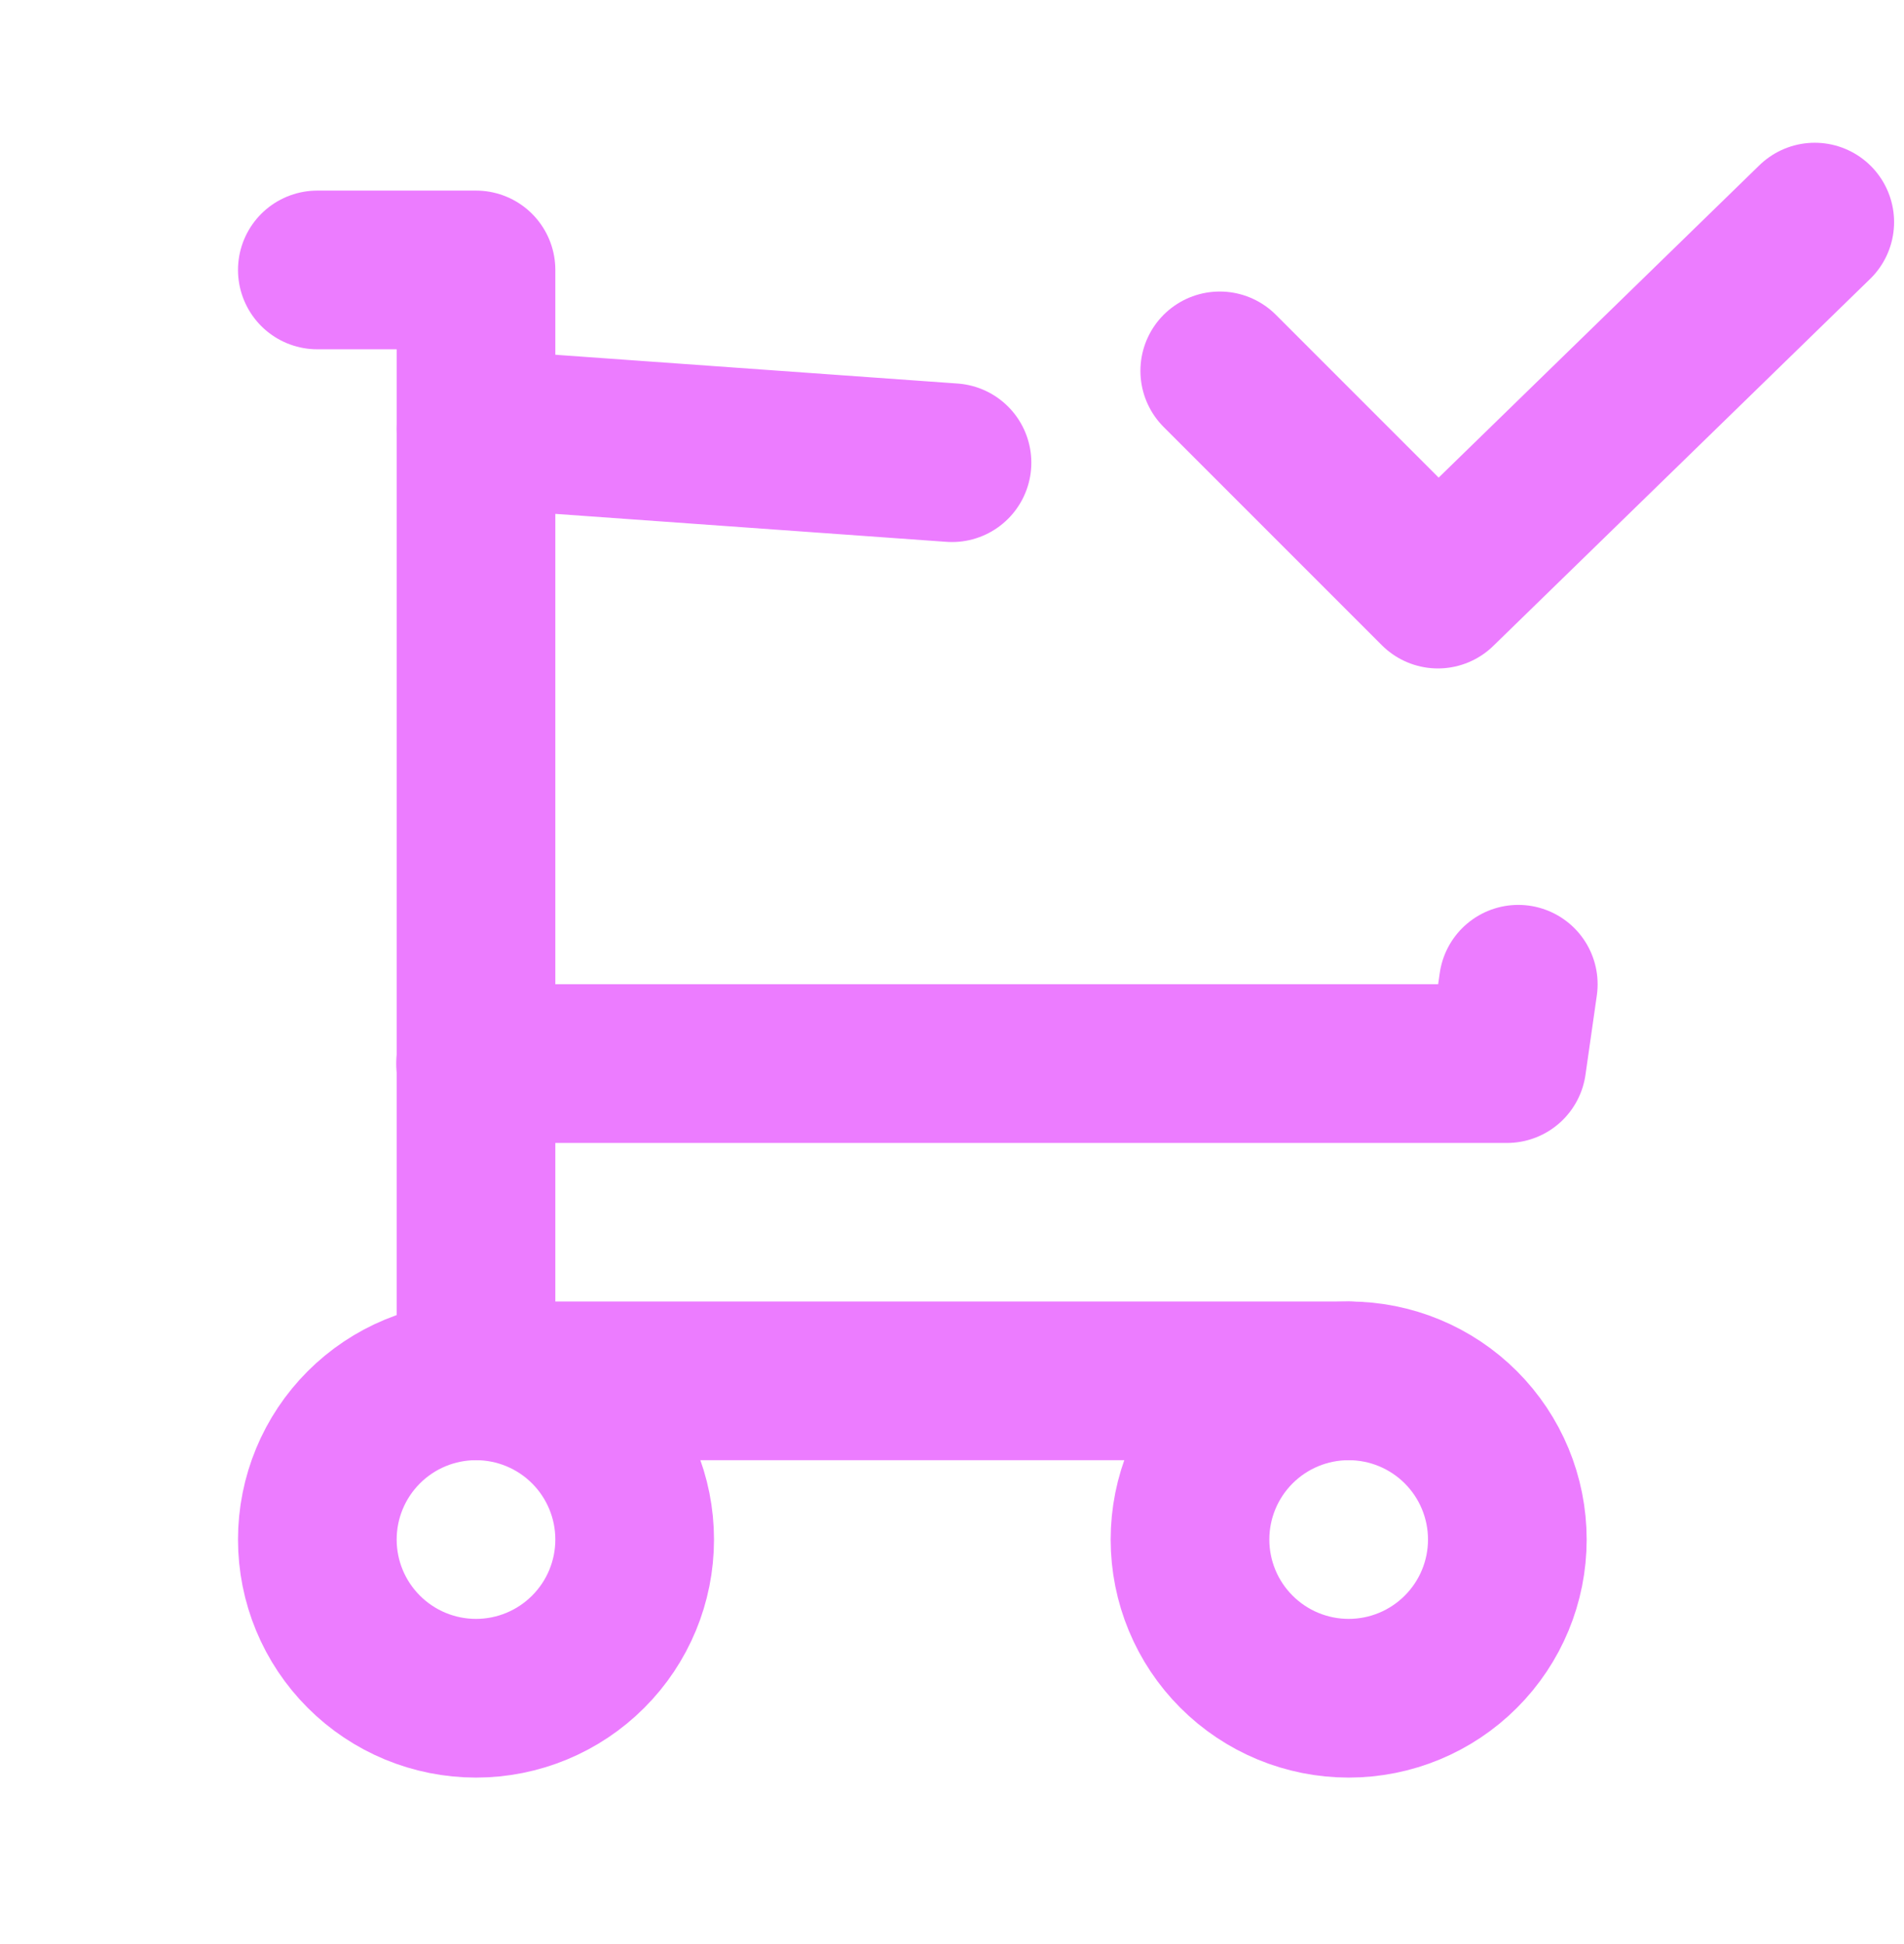
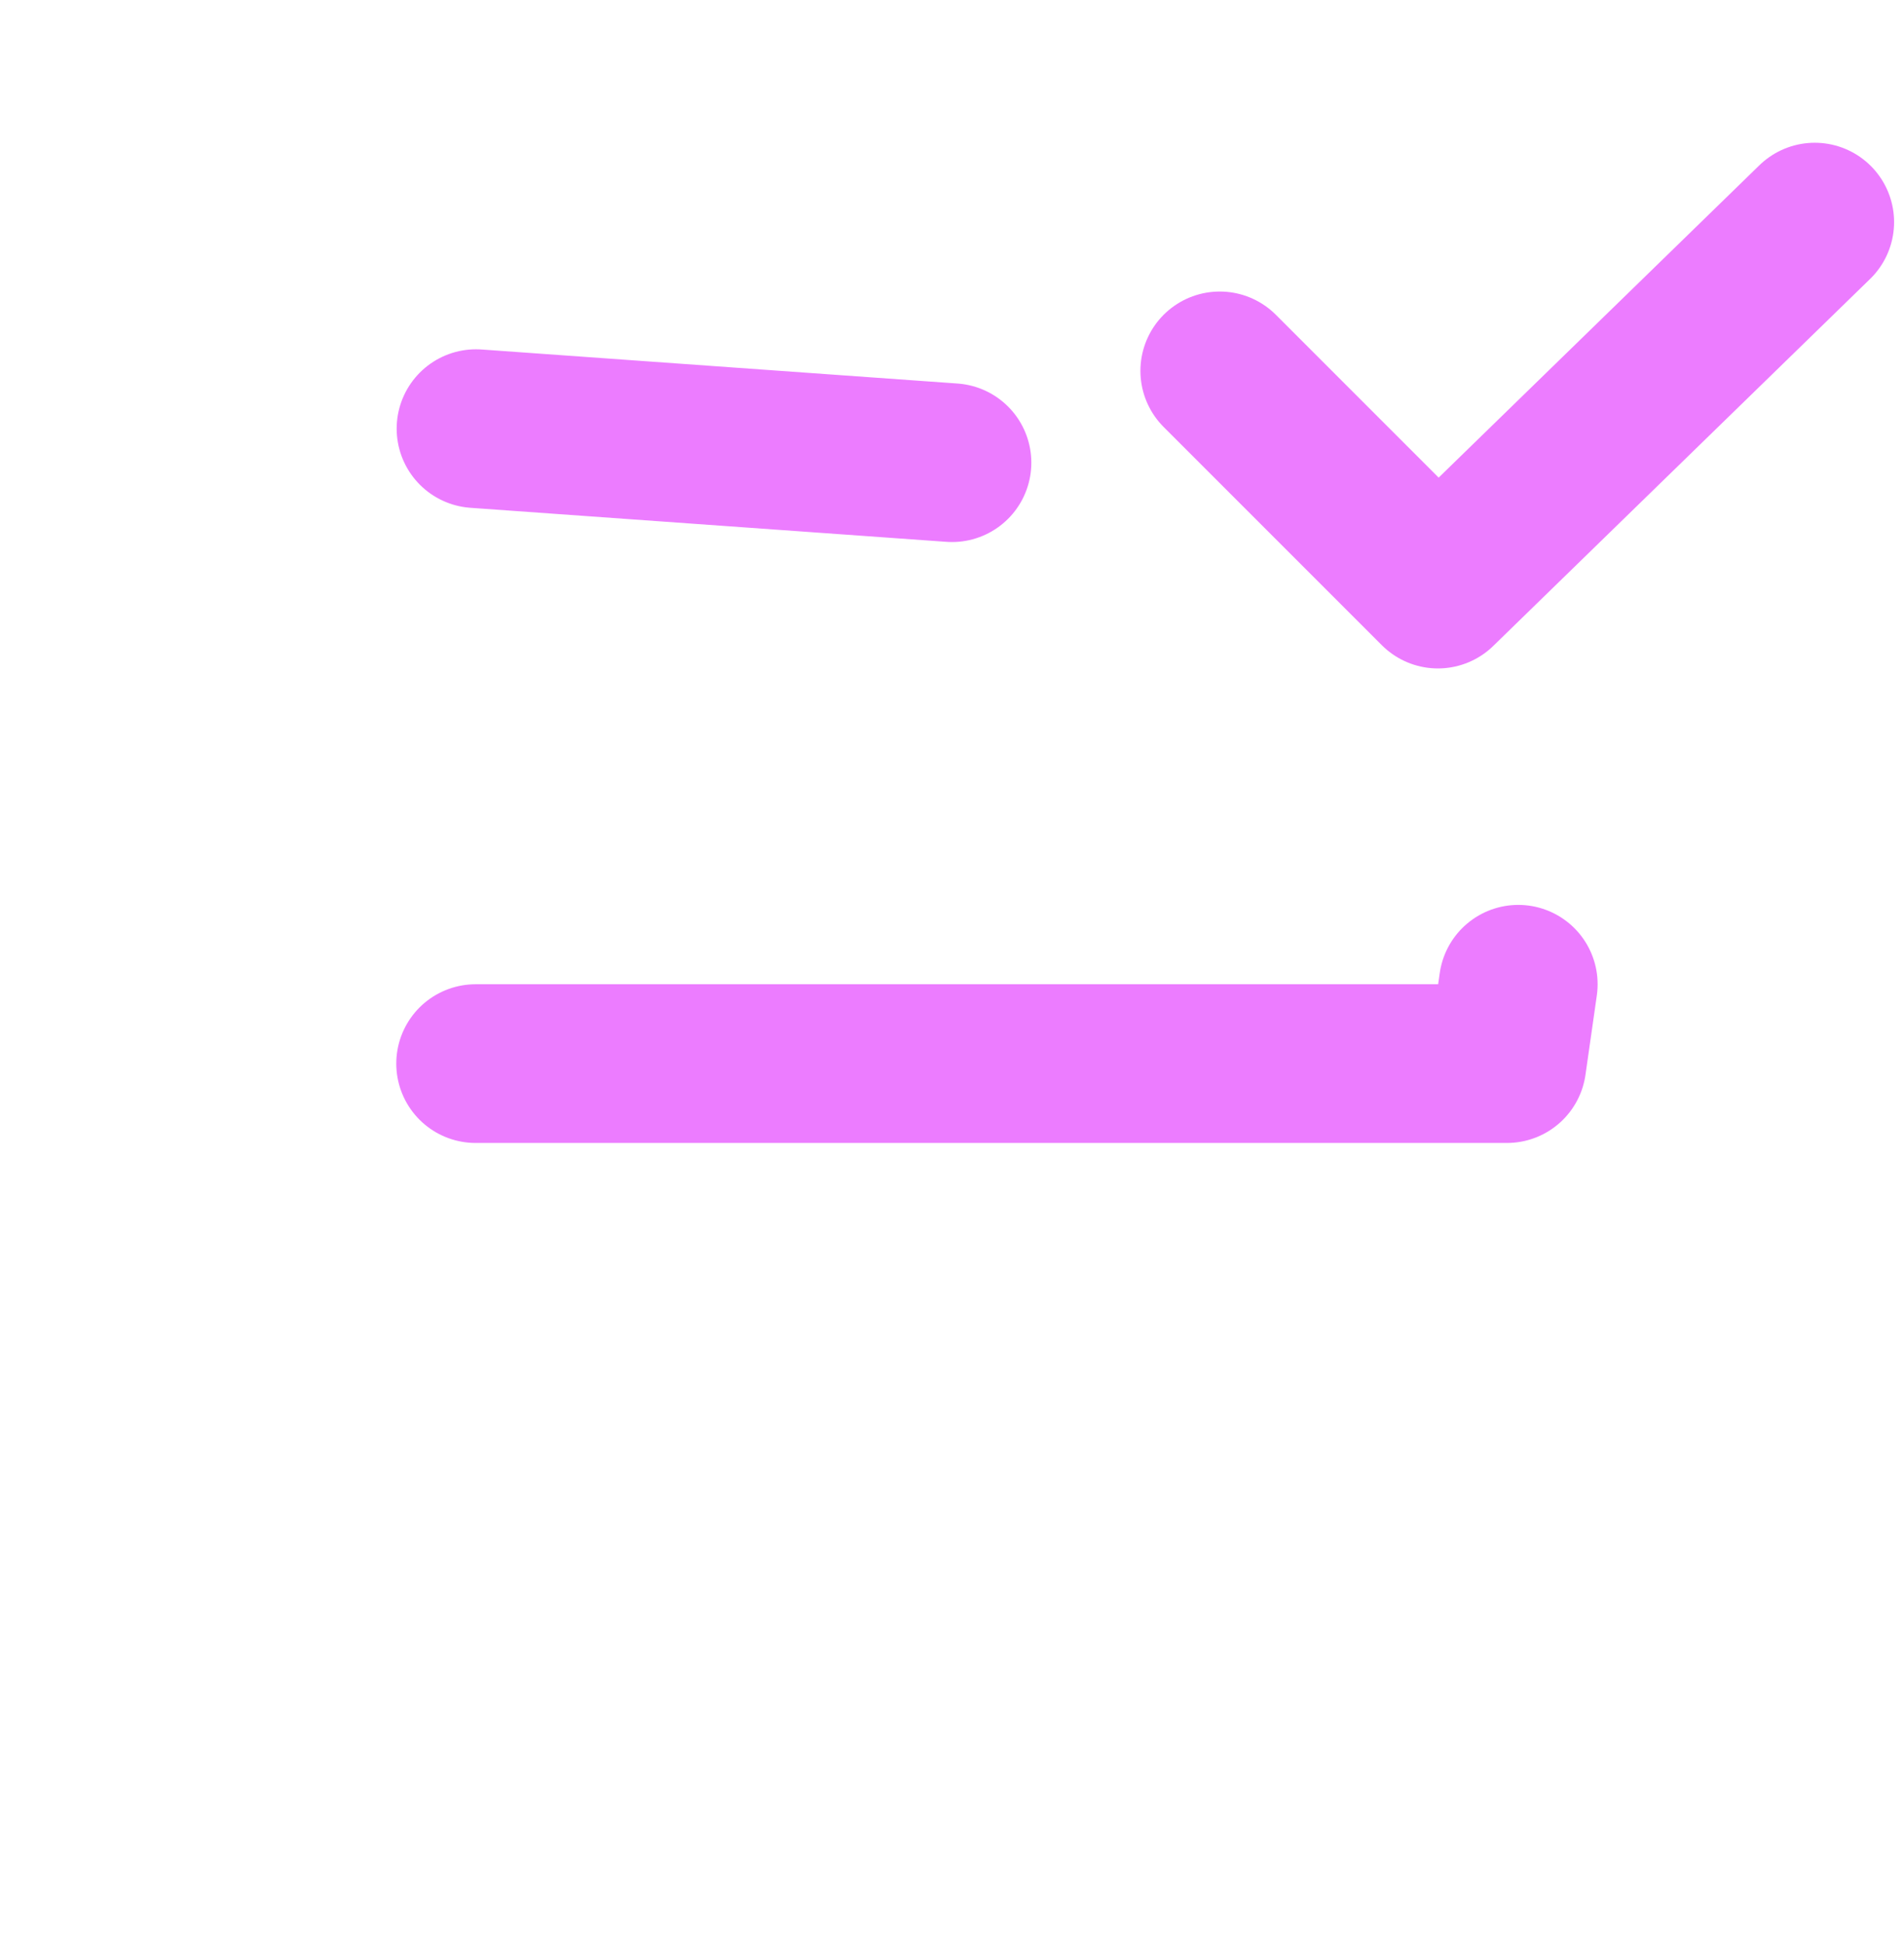
<svg xmlns="http://www.w3.org/2000/svg" width="48" height="49" viewBox="0 0 48 49" fill="none">
-   <path d="M8 38.804C8 39.865 8.421 40.882 9.172 41.632C9.922 42.383 10.939 42.804 12 42.804C13.061 42.804 14.078 42.383 14.828 41.632C15.579 40.882 16 39.865 16 38.804C16 37.743 15.579 36.726 14.828 35.975C14.078 35.225 13.061 34.804 12 34.804C10.939 34.804 9.922 35.225 9.172 35.975C8.421 36.726 8 37.743 8 38.804ZM30 38.804C30 39.865 30.421 40.882 31.172 41.632C31.922 42.383 32.939 42.804 34 42.804C35.061 42.804 36.078 42.383 36.828 41.632C37.579 40.882 38 39.865 38 38.804C38 37.743 37.579 36.726 36.828 35.975C36.078 35.225 35.061 34.804 34 34.804C32.939 34.804 31.922 35.225 31.172 35.975C30.421 36.726 30 37.743 30 38.804Z" stroke="#EC7CFF" stroke-width="4" stroke-linecap="round" stroke-linejoin="round" />
-   <path d="M34 34.804H12V6.804H8" stroke="#EC7CFF" stroke-width="4" stroke-linecap="round" stroke-linejoin="round" />
  <path d="M12 10.804L24 11.662M38.276 24.808L37.99 26.808H11.99M30.75 9.348L36.25 14.848L45.75 5.598" stroke="#EC7CFF" stroke-width="4" stroke-linecap="round" stroke-linejoin="round" />
</svg>